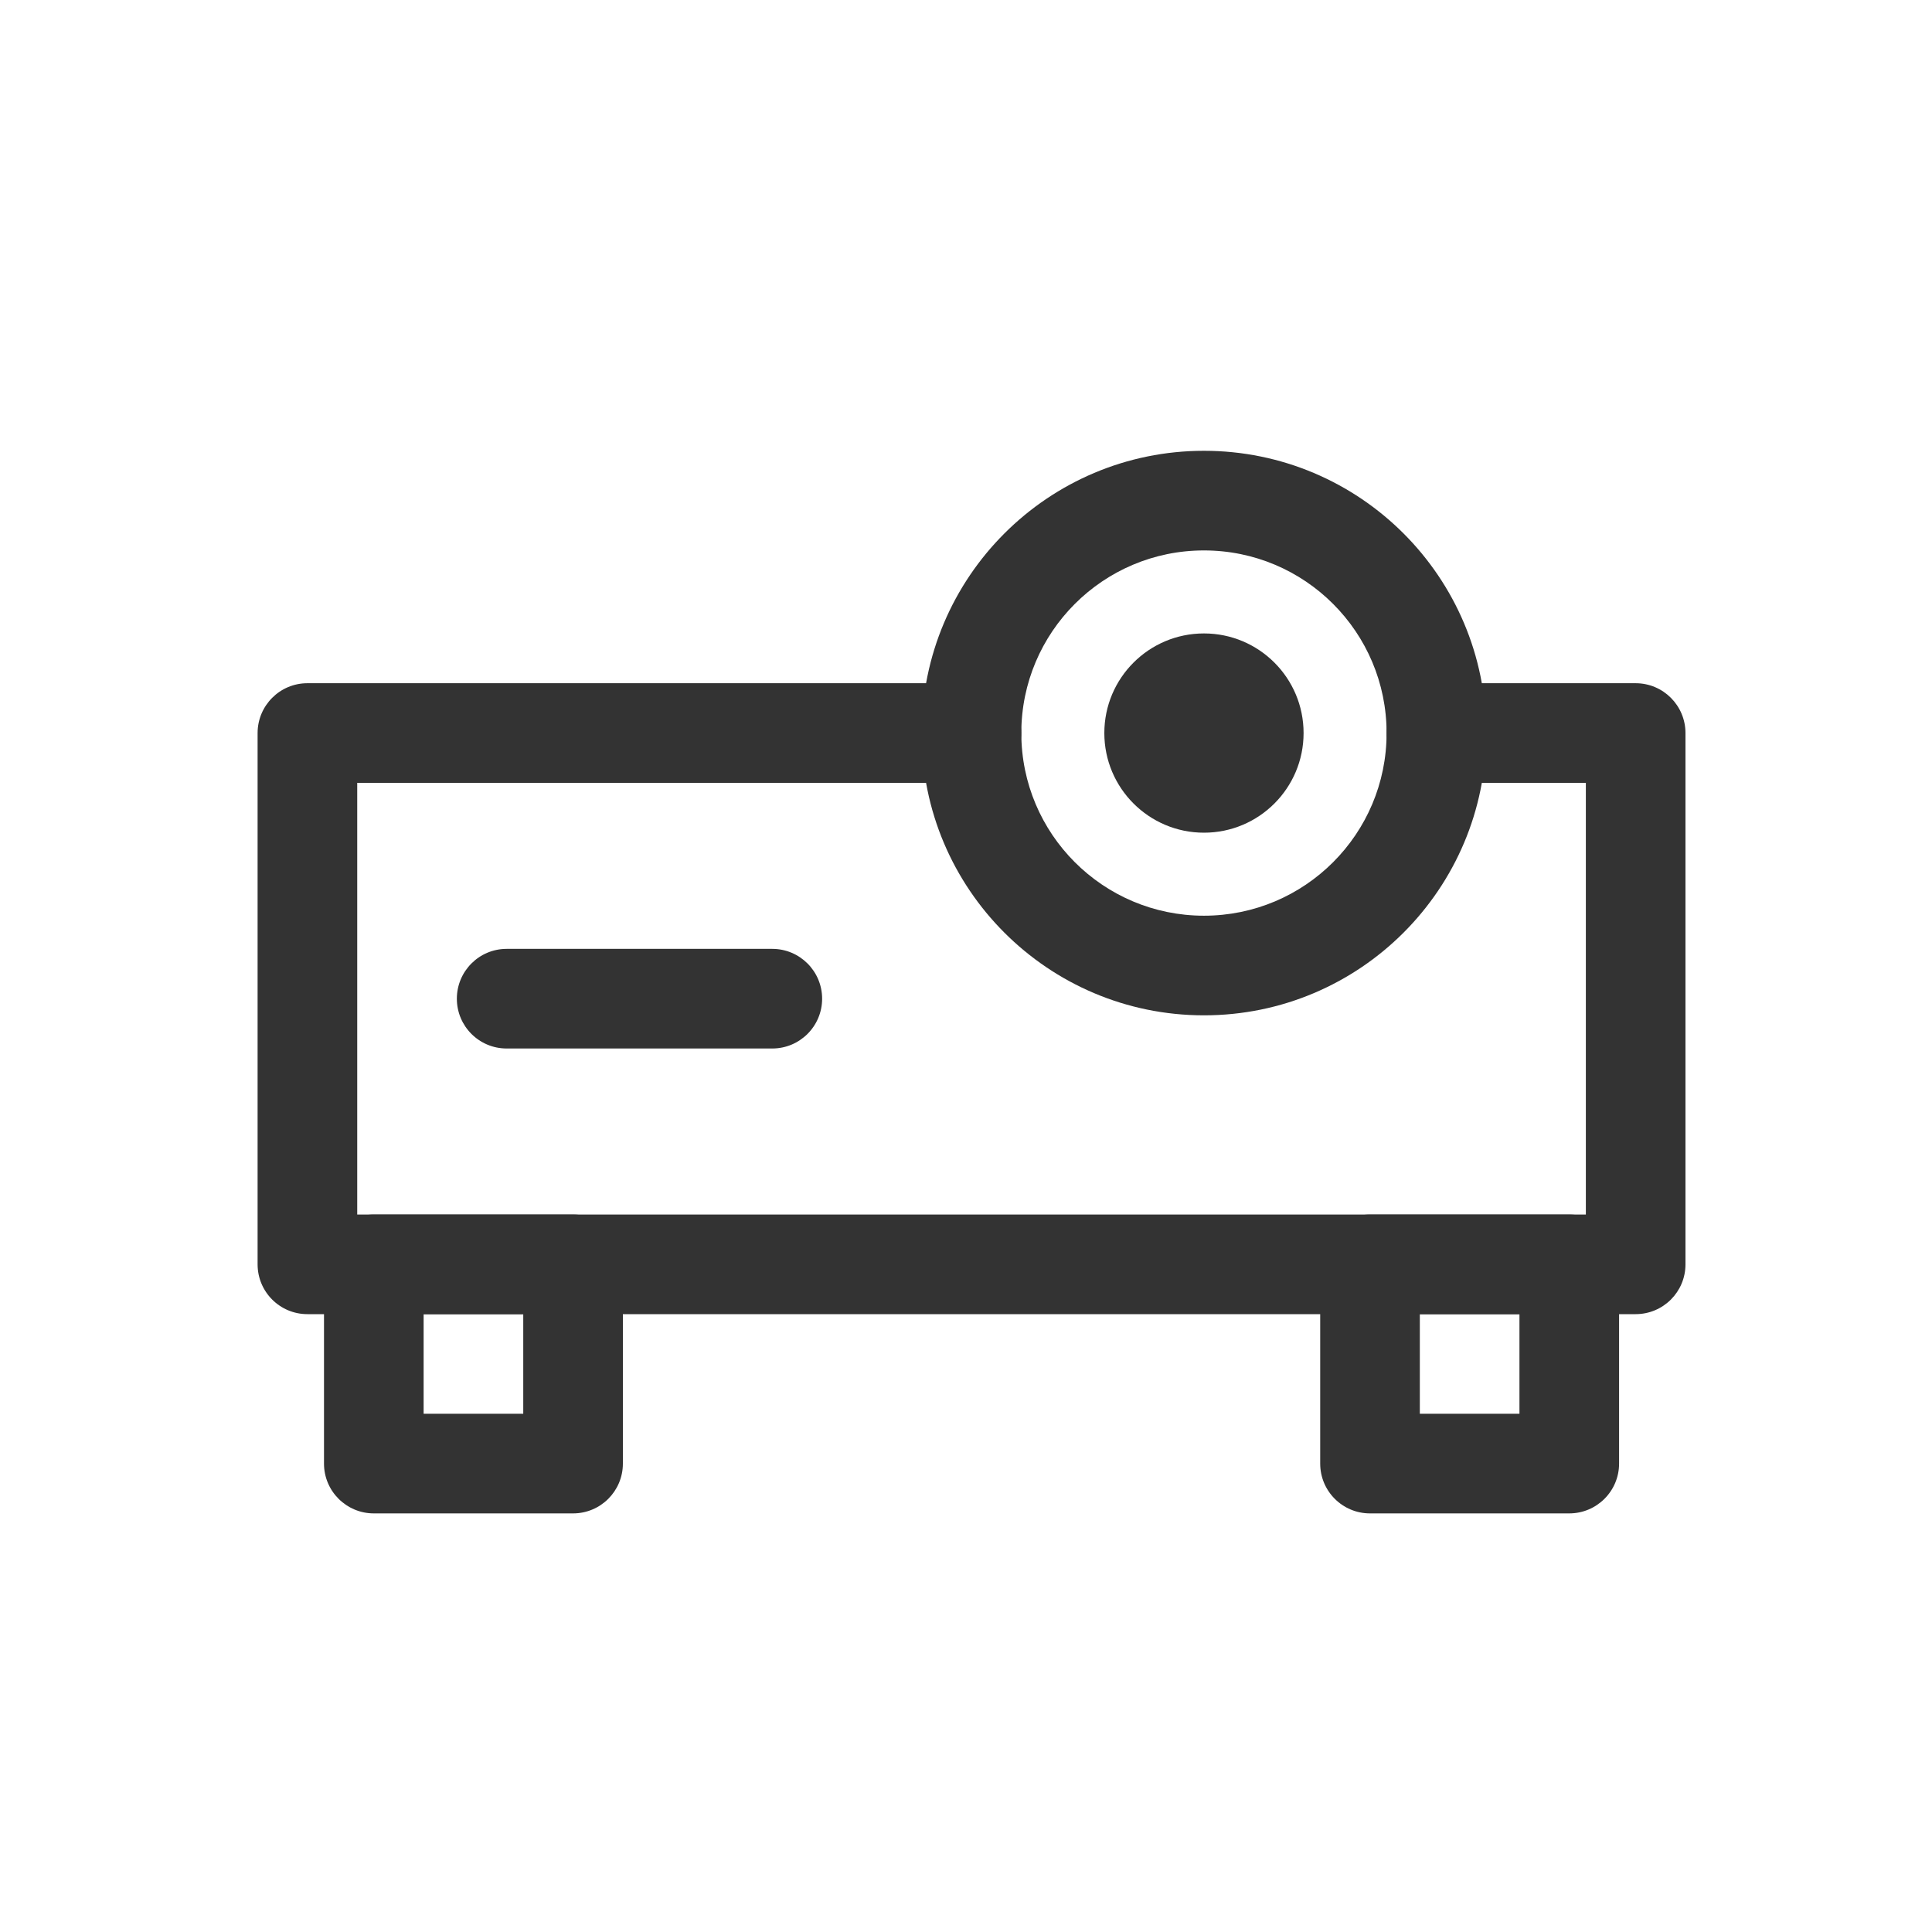
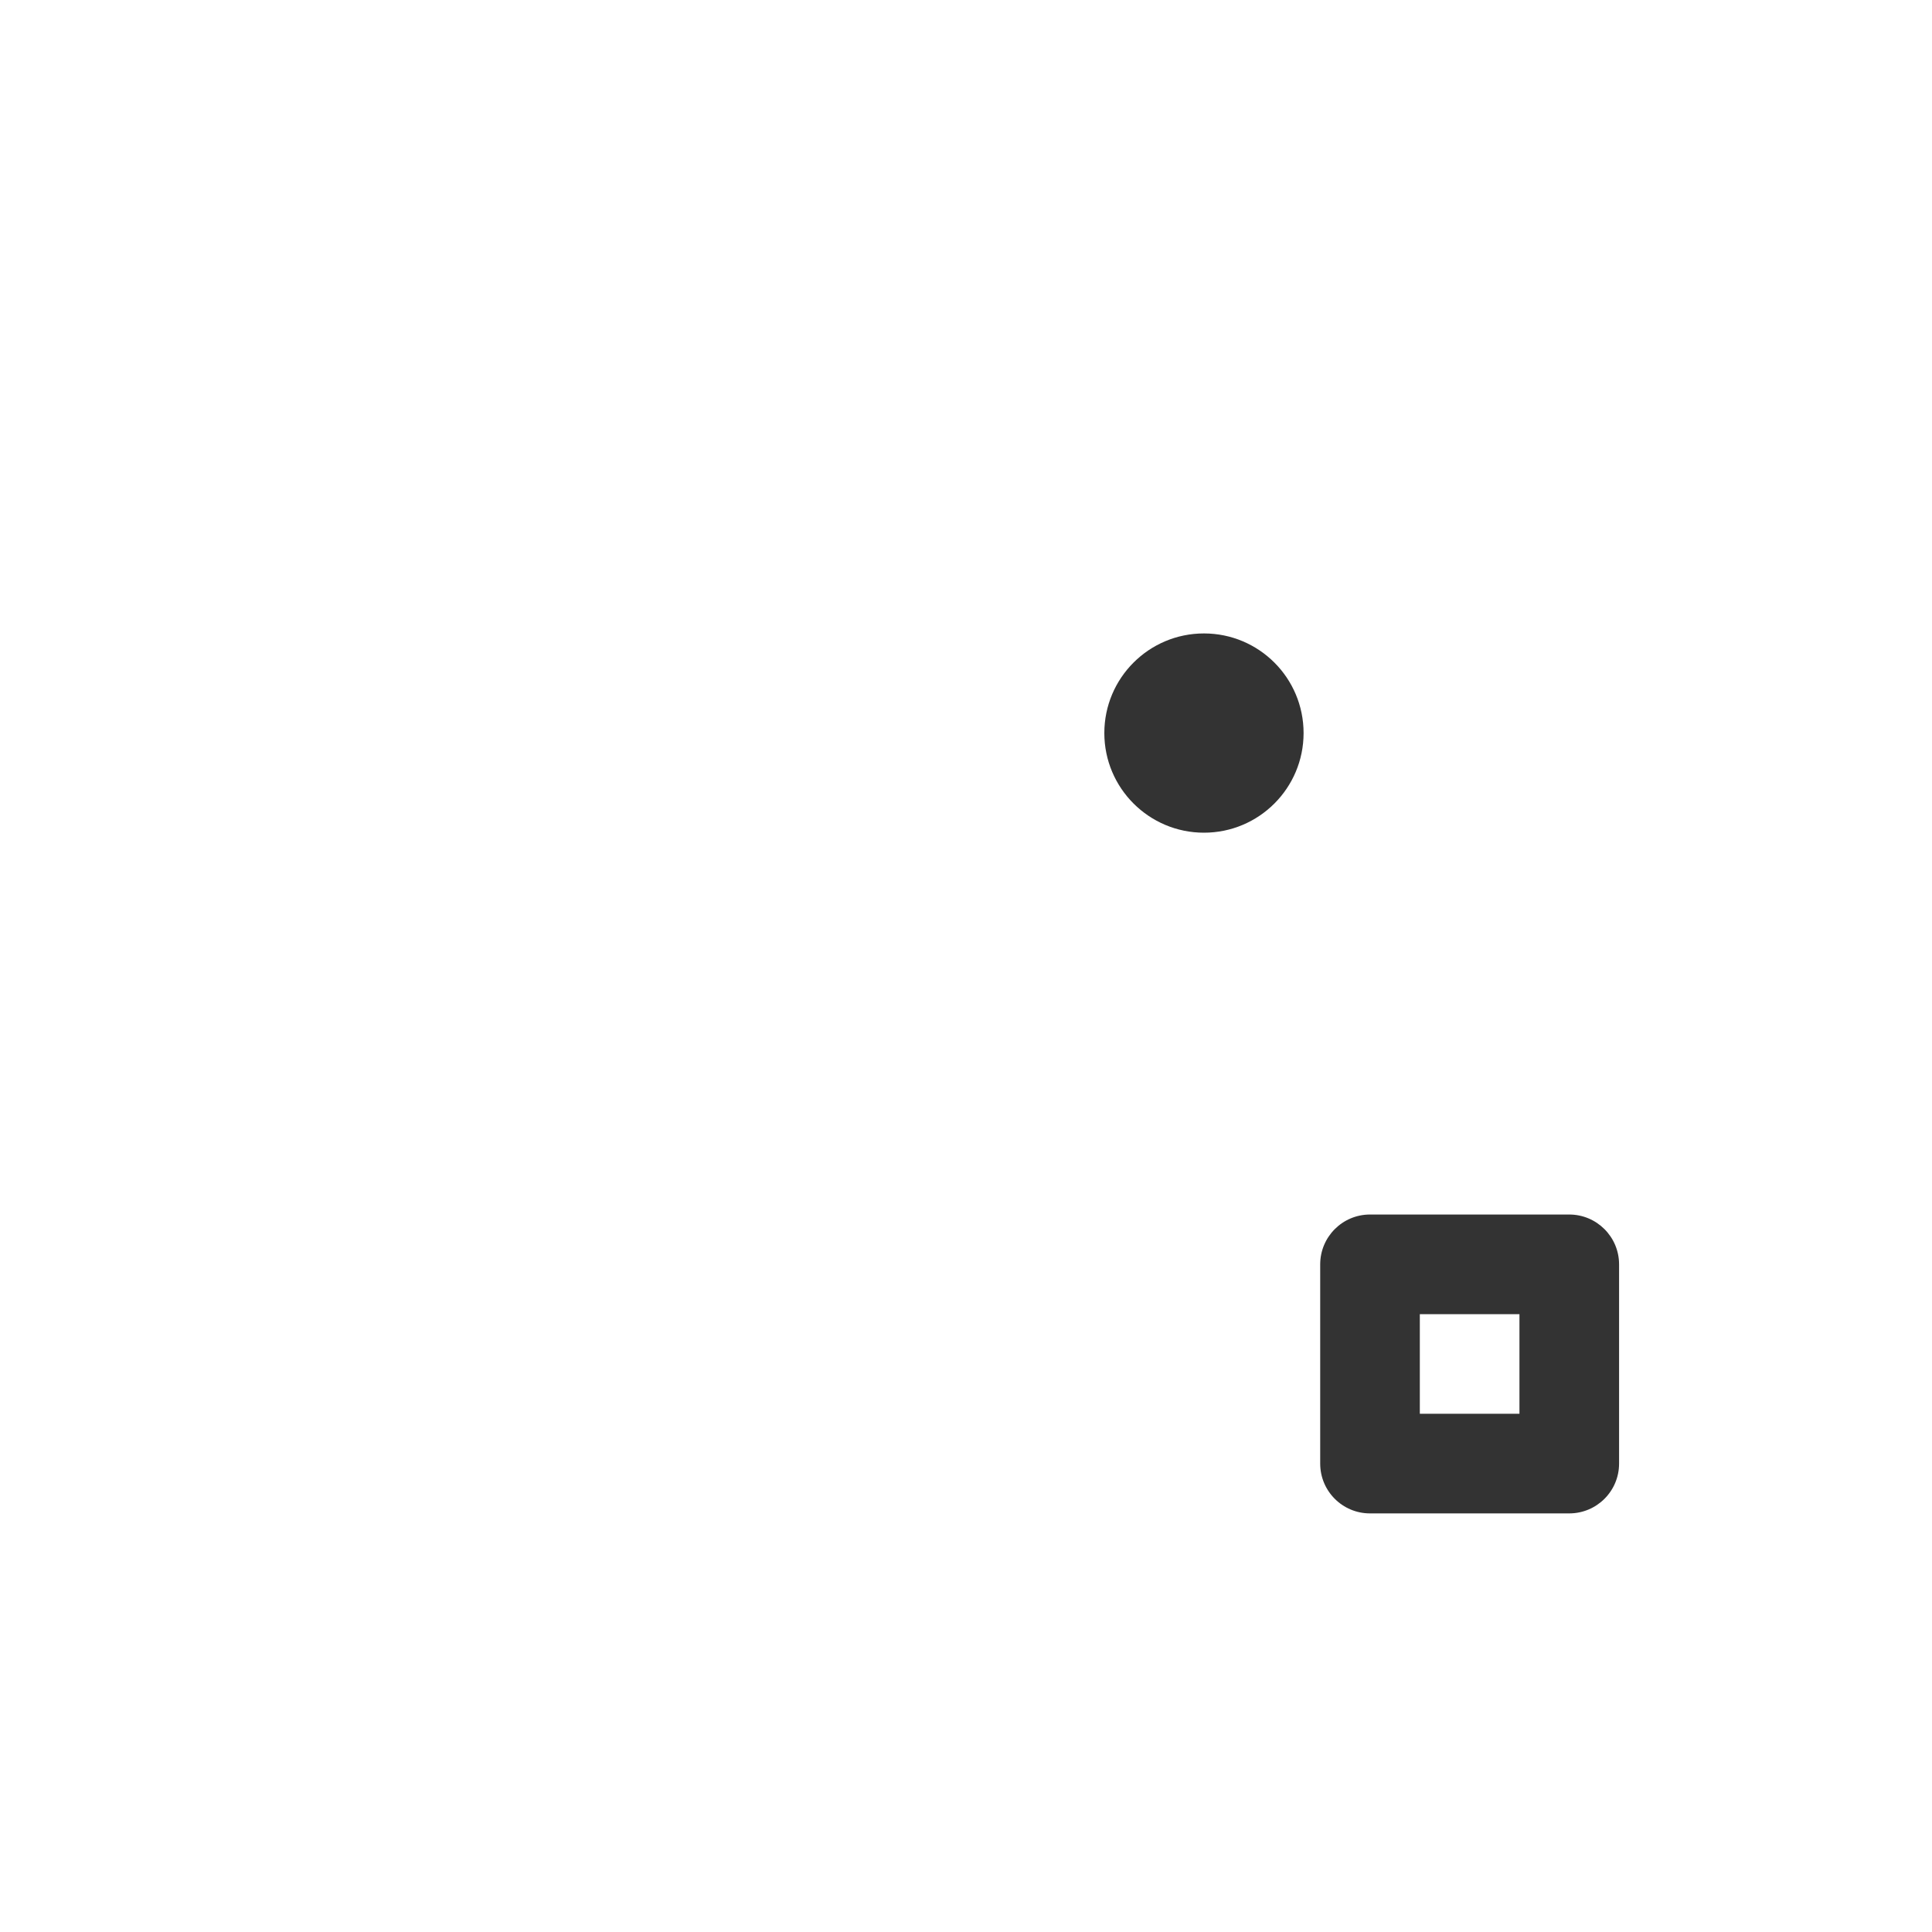
<svg xmlns="http://www.w3.org/2000/svg" width="30" height="30" viewBox="0 0 30 30" fill="none">
-   <path fill-rule="evenodd" clip-rule="evenodd" d="M4 11.383C4 10.956 4.346 10.609 4.773 10.609H15.086C15.513 10.609 15.859 10.956 15.859 11.383C15.859 11.81 15.513 12.156 15.086 12.156H5.547V18.859H24.625V12.156H22.305C21.878 12.156 21.531 11.81 21.531 11.383C21.531 10.956 21.878 10.609 22.305 10.609H25.398C25.826 10.609 26.172 10.956 26.172 11.383V19.633C26.172 20.06 25.826 20.406 25.398 20.406H4.773C4.346 20.406 4 20.06 4 19.633V11.383Z" fill="#333333" />
-   <path fill-rule="evenodd" clip-rule="evenodd" d="M5.031 19.633C5.031 19.206 5.378 18.859 5.805 18.859H8.898C9.326 18.859 9.672 19.206 9.672 19.633V22.727C9.672 23.154 9.326 23.5 8.898 23.5H5.805C5.378 23.5 5.031 23.154 5.031 22.727V19.633ZM6.578 20.406V21.953H8.125V20.406H6.578Z" fill="#333333" />
  <path fill-rule="evenodd" clip-rule="evenodd" d="M20.5 19.633C20.5 19.206 20.846 18.859 21.273 18.859H24.367C24.794 18.859 25.141 19.206 25.141 19.633V22.727C25.141 23.154 24.794 23.5 24.367 23.5H21.273C20.846 23.5 20.5 23.154 20.5 22.727V19.633ZM22.047 20.406V21.953H23.594V20.406H22.047Z" fill="#333333" />
-   <path fill-rule="evenodd" clip-rule="evenodd" d="M7.094 15.508C7.094 15.081 7.44 14.734 7.867 14.734H11.992C12.419 14.734 12.766 15.081 12.766 15.508C12.766 15.935 12.419 16.281 11.992 16.281H7.867C7.44 16.281 7.094 15.935 7.094 15.508Z" fill="#333333" />
-   <path fill-rule="evenodd" clip-rule="evenodd" d="M18.695 8.547C17.129 8.547 15.859 9.817 15.859 11.383C15.859 12.949 17.129 14.219 18.695 14.219C20.262 14.219 21.531 12.949 21.531 11.383C21.531 9.817 20.262 8.547 18.695 8.547ZM14.312 11.383C14.312 8.962 16.275 7 18.695 7C21.116 7 23.078 8.962 23.078 11.383C23.078 13.803 21.116 15.766 18.695 15.766C16.275 15.766 14.312 13.803 14.312 11.383Z" fill="#333333" />
  <path d="M18.695 12.93C19.55 12.93 20.242 12.237 20.242 11.383C20.242 10.528 19.55 9.836 18.695 9.836C17.841 9.836 17.148 10.528 17.148 11.383C17.148 12.237 17.841 12.93 18.695 12.93Z" fill="#333333" />
</svg>